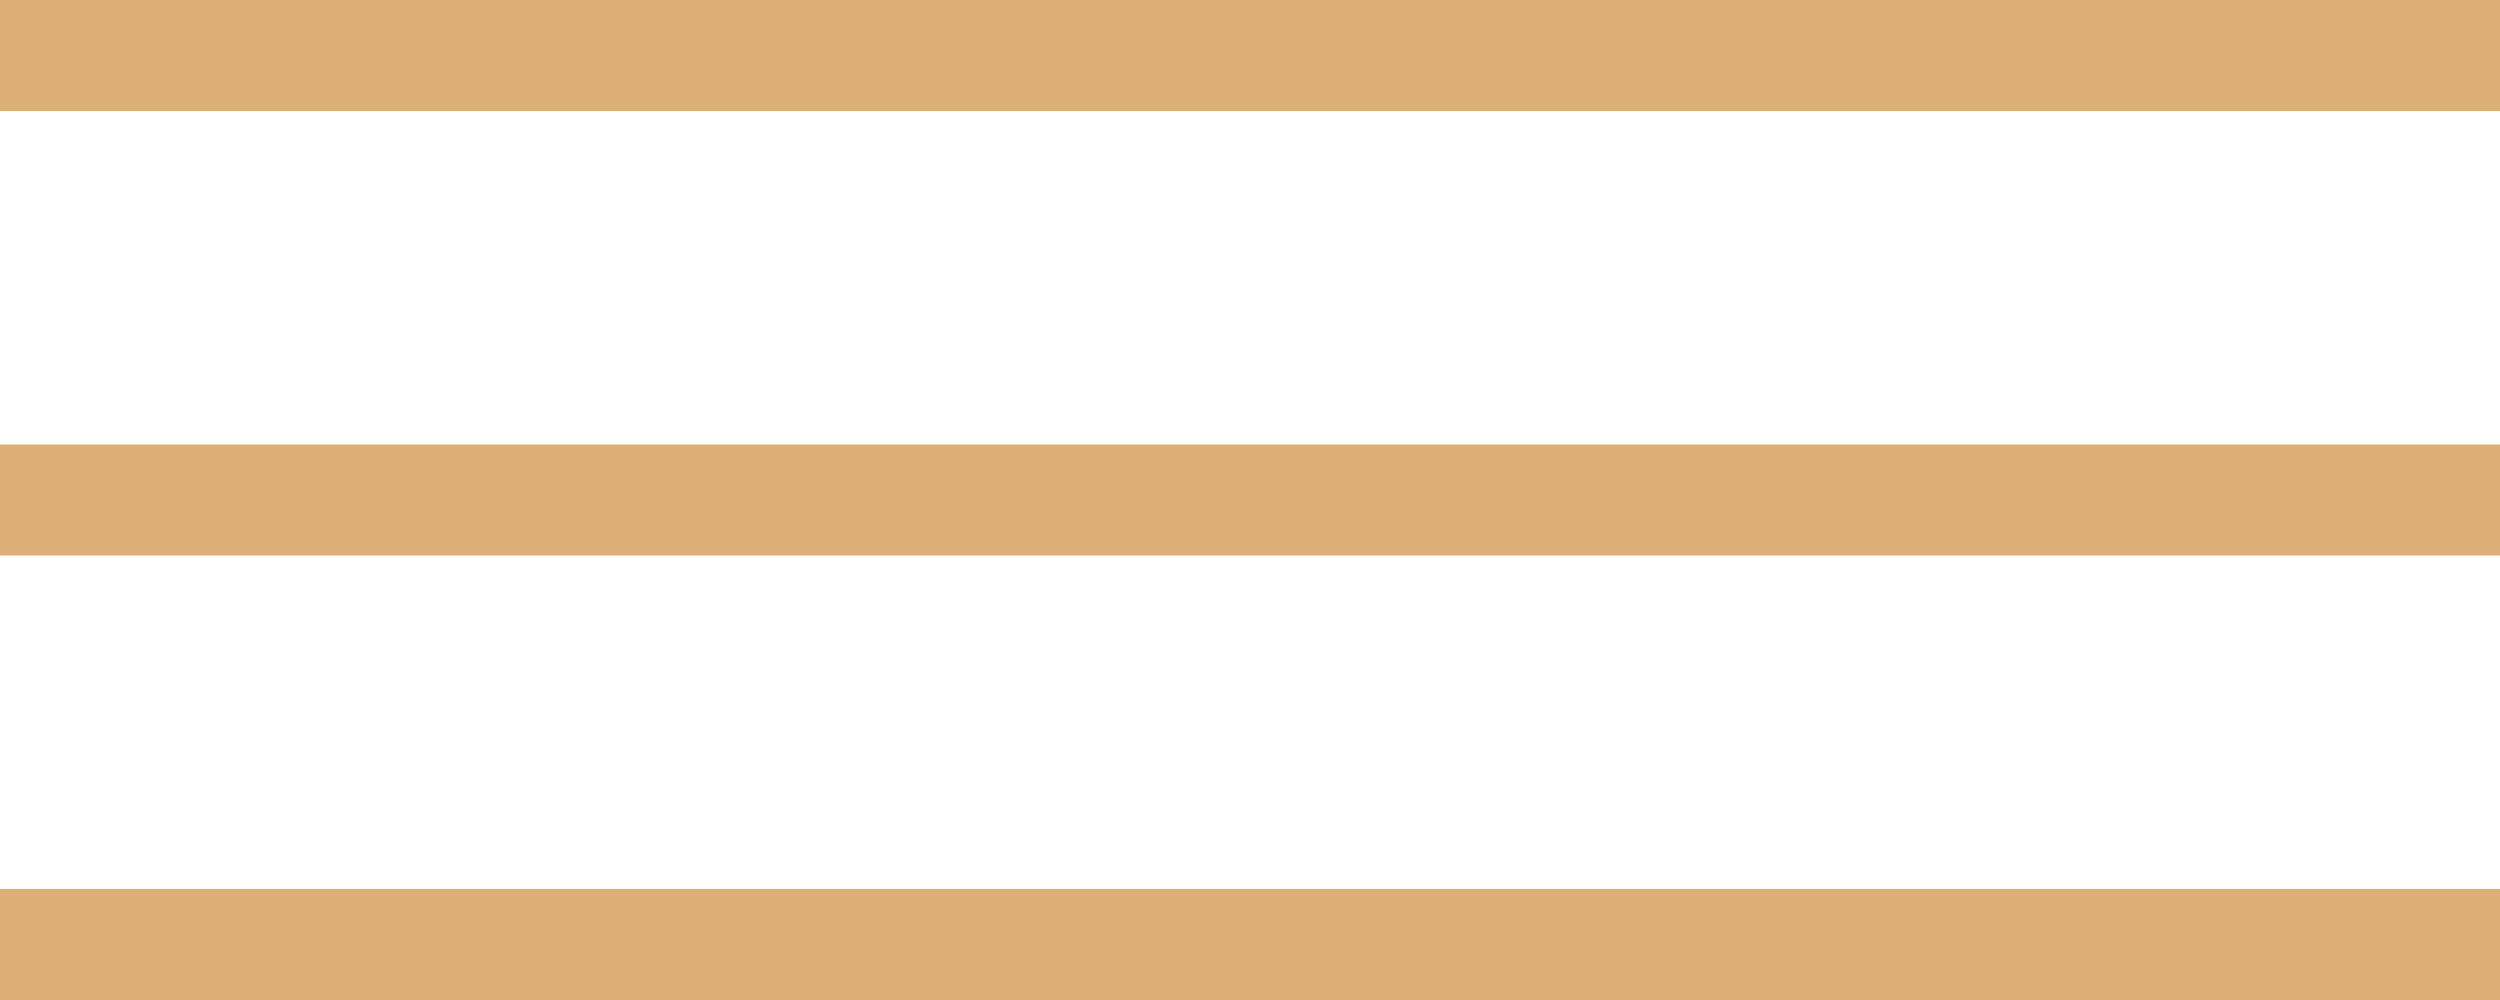
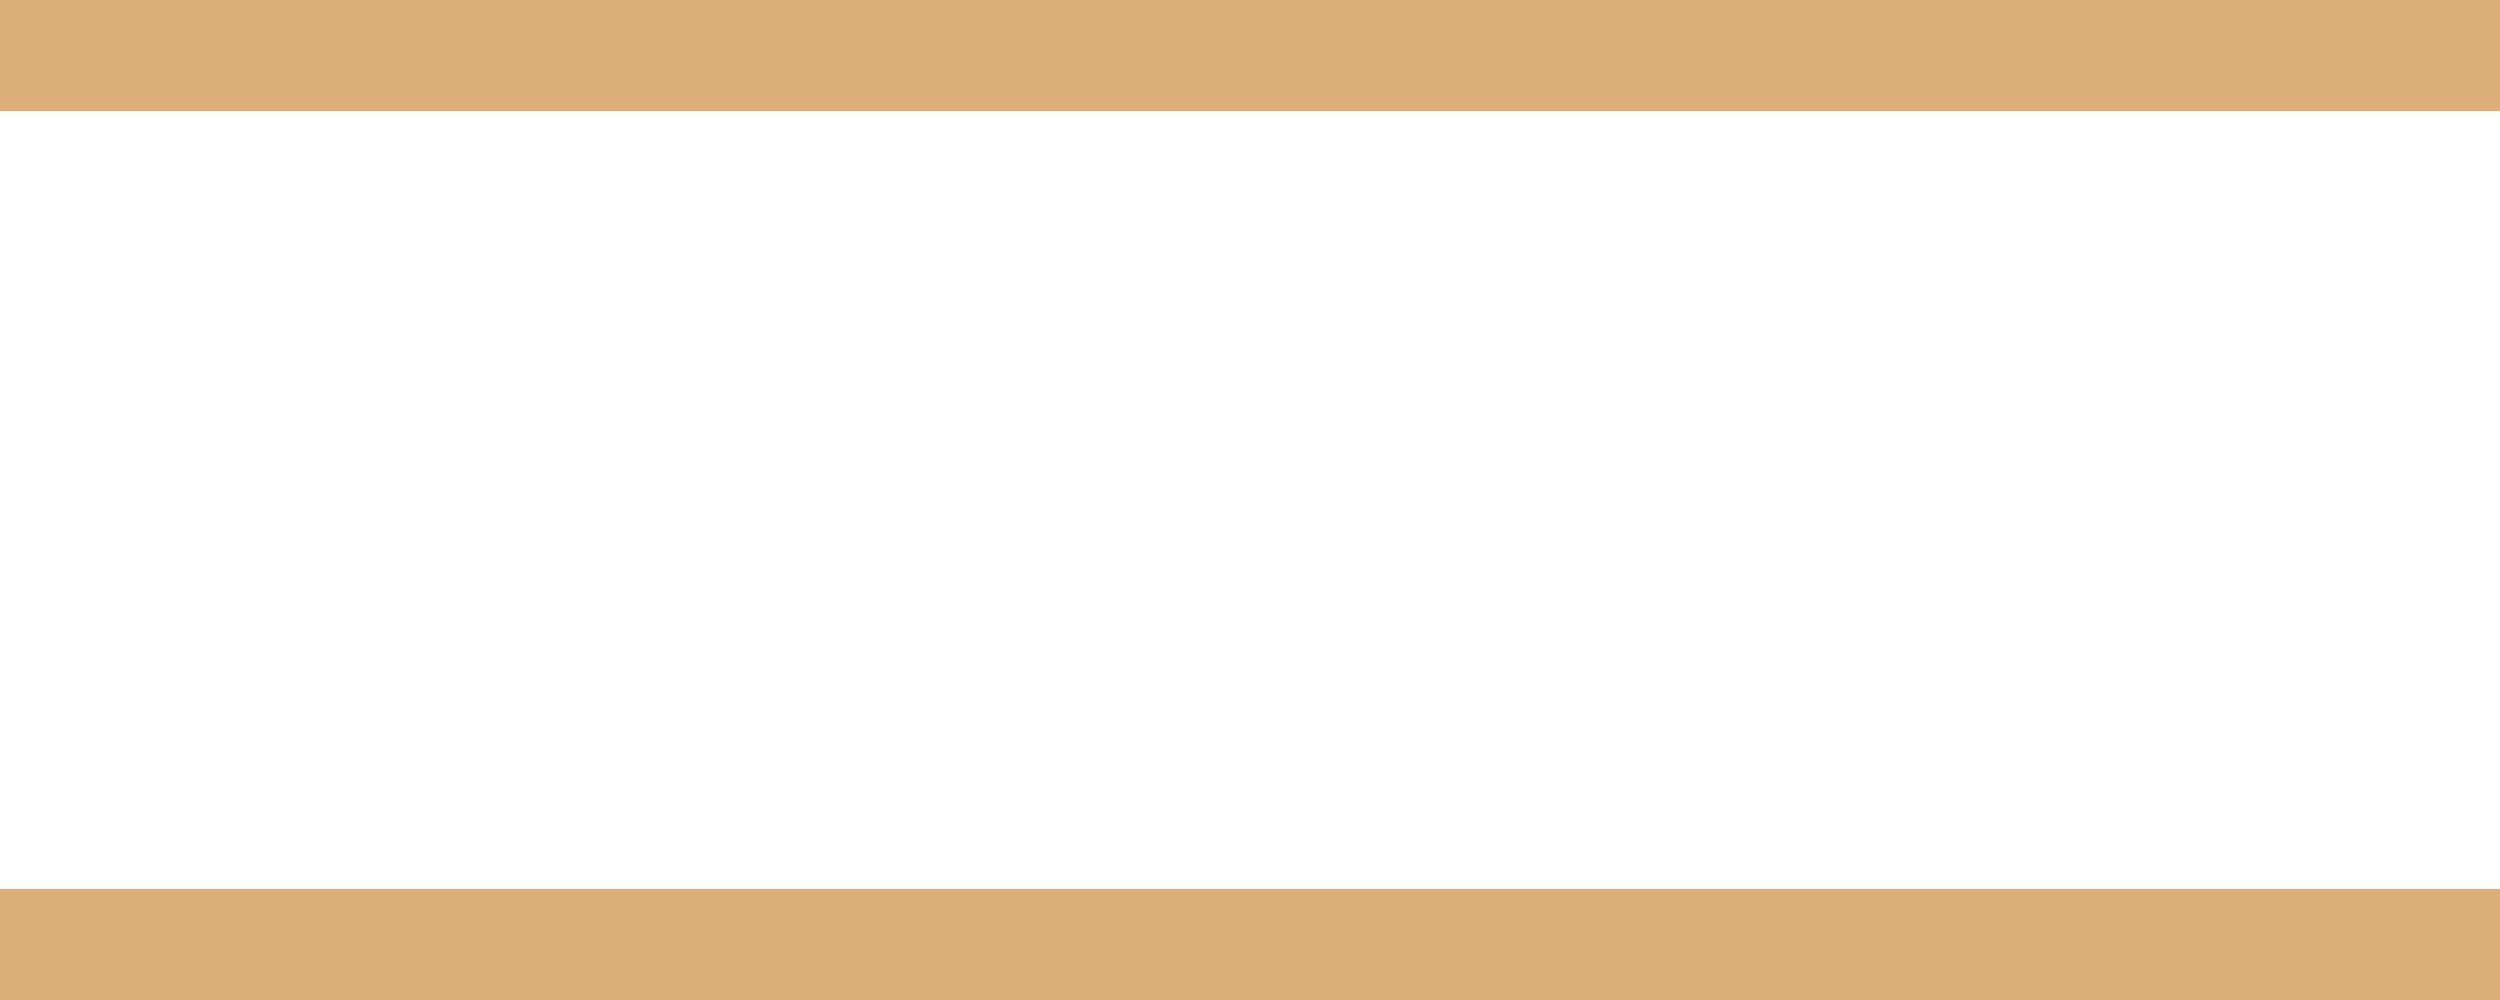
<svg xmlns="http://www.w3.org/2000/svg" width="45" height="18" viewBox="0 0 45 18" fill="none">
  <rect width="45" height="2" fill="#DCAE78" />
-   <rect y="8" width="45" height="2" fill="#DCAE78" />
  <rect y="16" width="45" height="2" fill="#DCAE78" />
</svg>